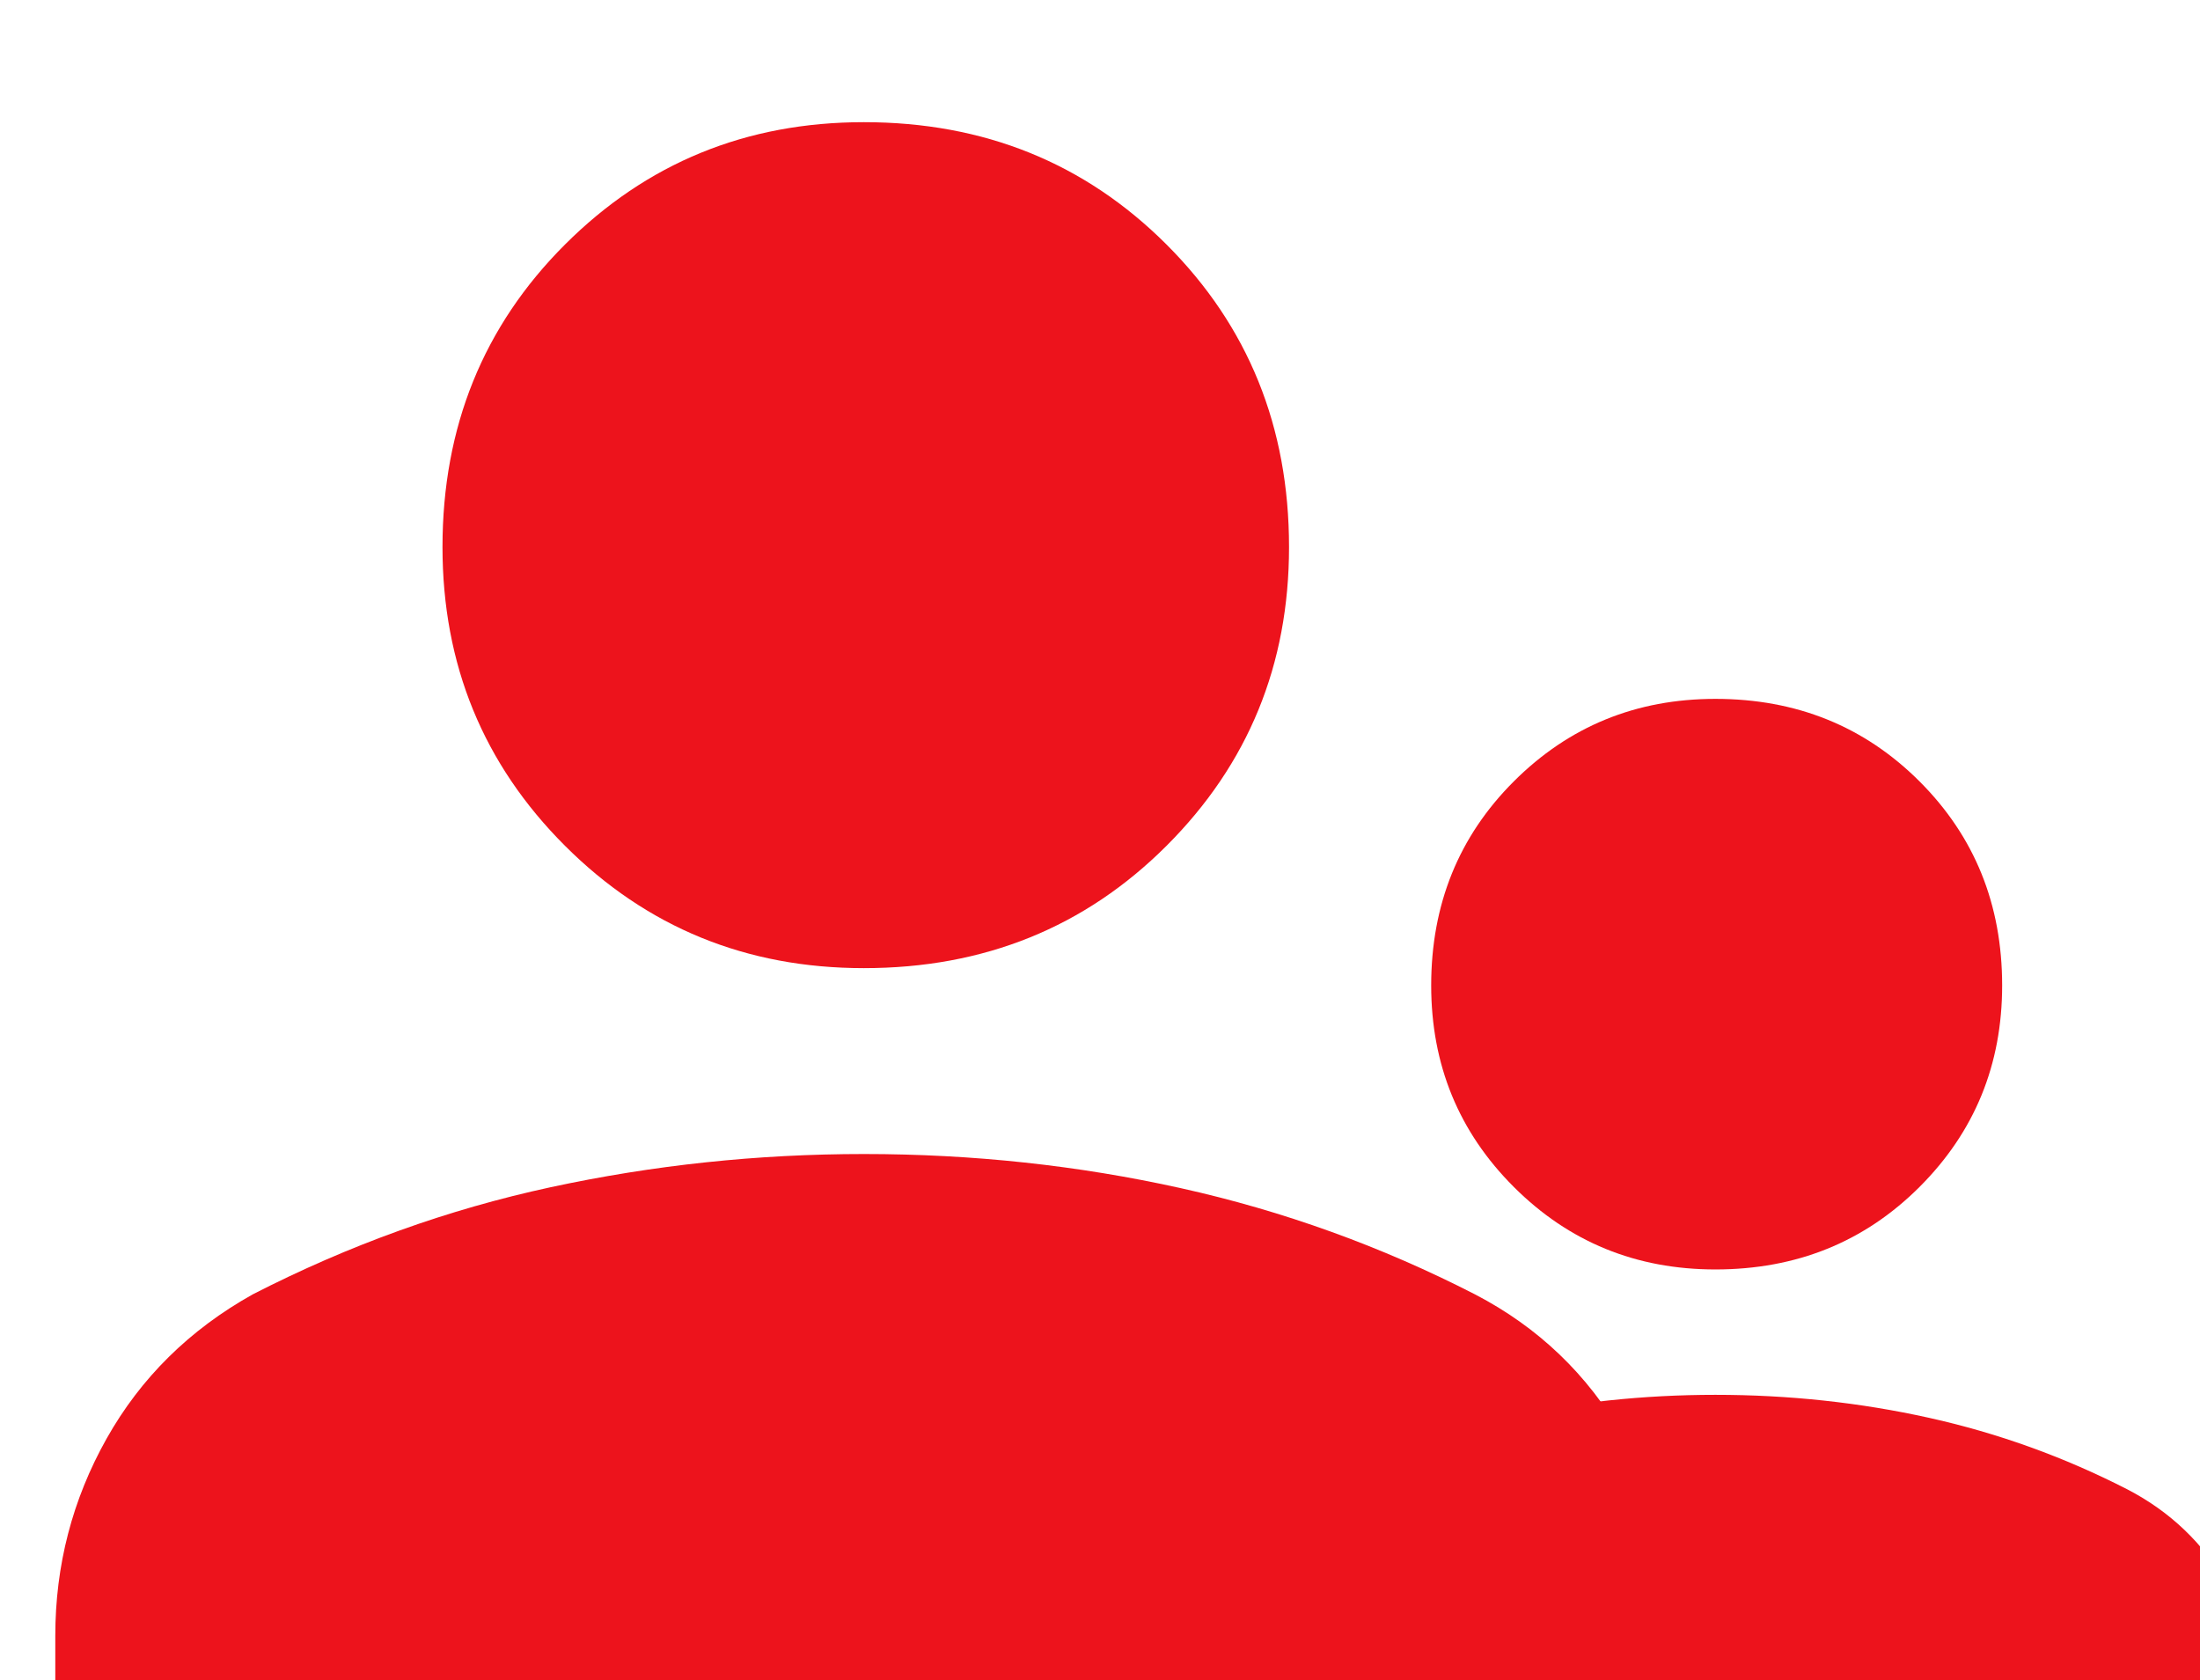
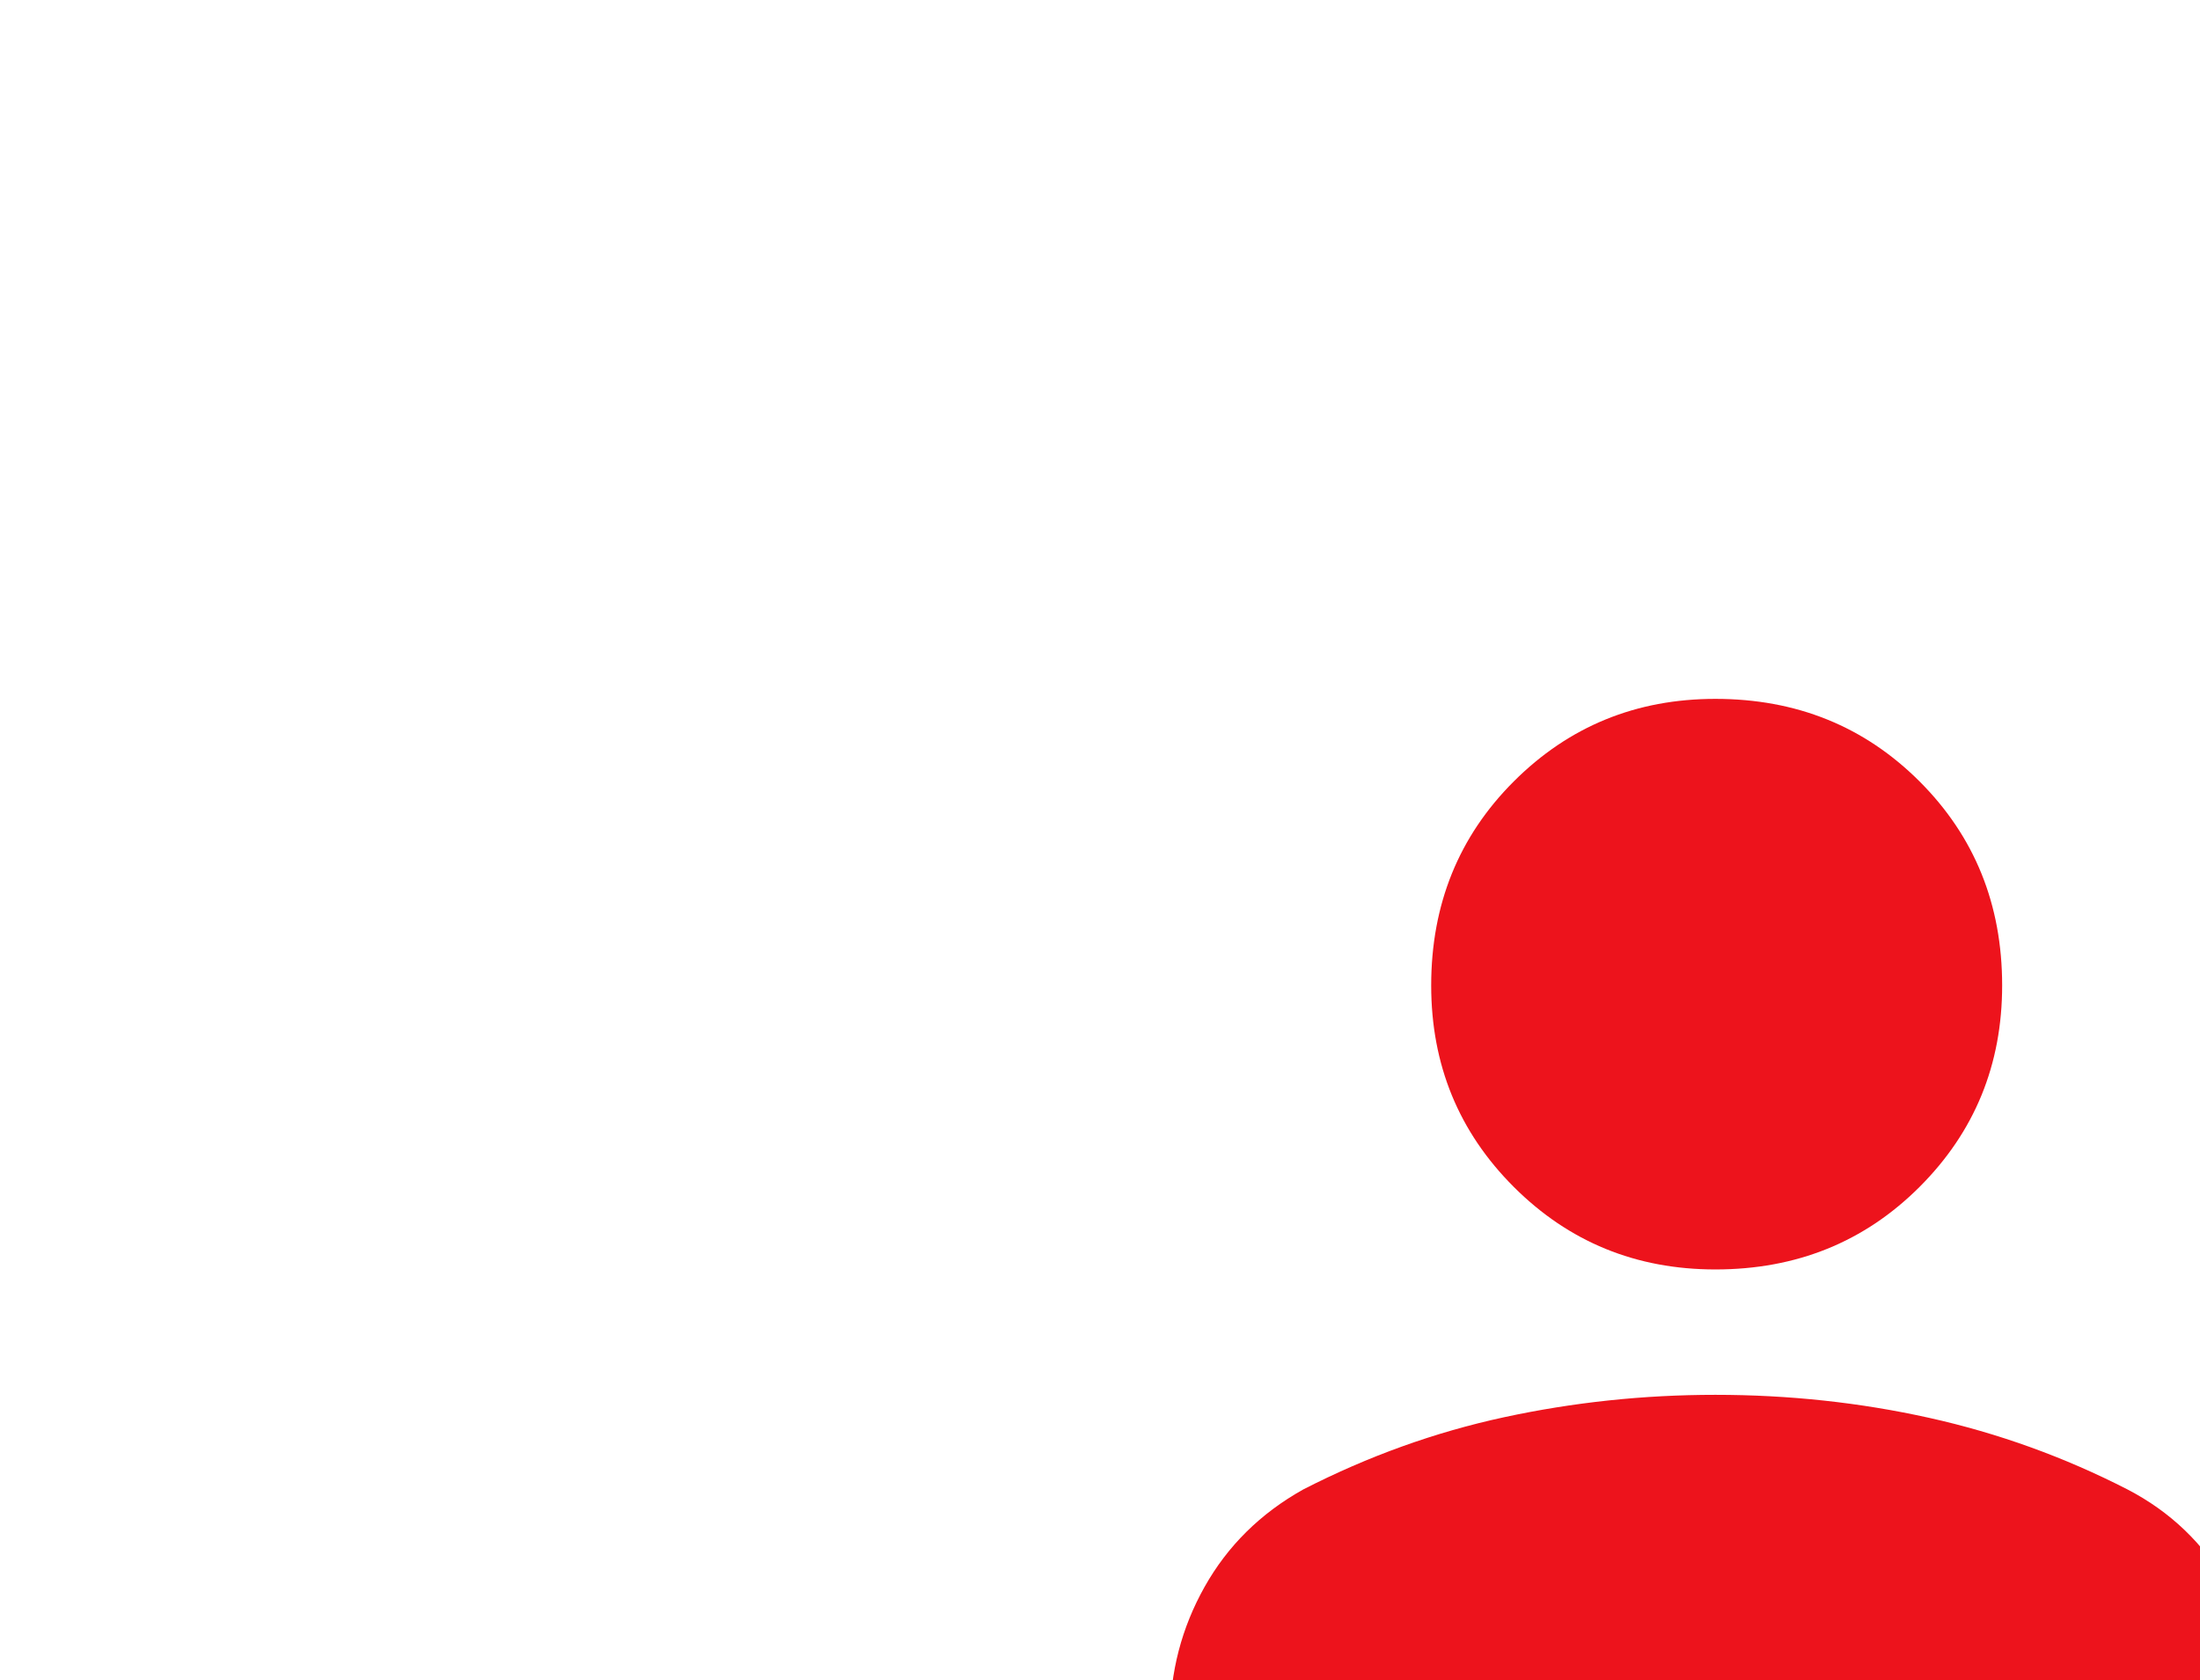
<svg xmlns="http://www.w3.org/2000/svg" width="237" height="181" viewBox="0 0 237 181" fill="none">
  <g filter="url(#filter0_ii_314_33688)">
-     <path d="M5.137 199V171.212C5.137 163.614 6.977 156.538 10.657 149.983C14.338 143.431 19.586 138.248 26.402 134.434C36.762 129.121 47.462 125.273 58.504 122.889C69.546 120.506 80.791 119.314 92.242 119.314C103.965 119.314 115.347 120.54 126.389 122.992C137.43 125.444 147.995 129.258 158.082 134.434C164.898 137.975 170.214 143.066 174.031 149.705C177.848 156.344 179.756 163.513 179.756 171.212V199H5.137ZM92.242 99.29C79.57 99.29 68.837 94.896 60.042 86.107C51.246 77.318 46.849 66.593 46.849 53.93C46.849 40.995 51.246 30.133 60.042 21.344C68.837 12.556 79.57 8.161 92.242 8.161C105.186 8.161 116.056 12.556 124.851 21.344C133.646 30.133 138.044 40.995 138.044 53.93C138.044 66.593 133.646 77.318 124.851 86.107C116.056 94.896 105.186 99.29 92.242 99.29Z" fill="#ED131C" />
-   </g>
+     </g>
  <g filter="url(#filter1_ii_314_33688)">
    <path d="M125.224 199V180.258C125.224 175.133 126.465 170.36 128.947 165.939C131.43 161.52 134.969 158.024 139.566 155.452C146.554 151.869 153.771 149.273 161.219 147.665C168.666 146.058 176.251 145.254 183.974 145.254C191.881 145.254 199.558 146.081 207.005 147.734C214.452 149.388 221.578 151.961 228.381 155.452C232.978 157.84 236.564 161.274 239.139 165.752C241.713 170.23 243 175.065 243 180.258V199H125.224ZM183.974 131.748C175.427 131.748 168.188 128.784 162.256 122.857C156.324 116.929 153.358 109.695 153.358 101.154C153.358 92.43 156.324 85.103 162.256 79.176C168.188 73.248 175.427 70.284 183.974 70.284C192.705 70.284 200.036 73.248 205.968 79.176C211.9 85.103 214.866 92.43 214.866 101.154C214.866 109.695 211.9 116.929 205.968 122.857C200.036 128.784 192.705 131.748 183.974 131.748Z" fill="#ED131C" />
  </g>
  <defs>
    <filter id="filter0_ii_314_33688" x="0.277" y="8.161" width="185.16" height="195.839" filterUnits="userSpaceOnUse" color-interpolation-filters="sRGB">
      <feFlood flood-opacity="0" result="BackgroundImageFix" />
      <feBlend mode="normal" in="SourceGraphic" in2="BackgroundImageFix" result="shape" />
      <feColorMatrix in="SourceAlpha" type="matrix" values="0 0 0 0 0 0 0 0 0 0 0 0 0 0 0 0 0 0 127 0" result="hardAlpha" />
      <feOffset dx="-4.86" />
      <feGaussianBlur stdDeviation="6.345" />
      <feComposite in2="hardAlpha" operator="arithmetic" k2="-1" k3="1" />
      <feColorMatrix type="matrix" values="0 0 0 0 1 0 0 0 0 0.565 0 0 0 0 0.565 0 0 0 1 0" />
      <feBlend mode="normal" in2="shape" result="effect1_innerShadow_314_33688" />
      <feColorMatrix in="SourceAlpha" type="matrix" values="0 0 0 0 0 0 0 0 0 0 0 0 0 0 0 0 0 0 127 0" result="hardAlpha" />
      <feOffset dx="5.68" dy="5" />
      <feGaussianBlur stdDeviation="3.86" />
      <feComposite in2="hardAlpha" operator="arithmetic" k2="-1" k3="1" />
      <feColorMatrix type="matrix" values="0 0 0 0 0.361 0 0 0 0 0 0 0 0 0 0 0 0 0 0.15 0" />
      <feBlend mode="normal" in2="effect1_innerShadow_314_33688" result="effect2_innerShadow_314_33688" />
    </filter>
    <filter id="filter1_ii_314_33688" x="120.364" y="70.284" width="128.316" height="133.716" filterUnits="userSpaceOnUse" color-interpolation-filters="sRGB">
      <feFlood flood-opacity="0" result="BackgroundImageFix" />
      <feBlend mode="normal" in="SourceGraphic" in2="BackgroundImageFix" result="shape" />
      <feColorMatrix in="SourceAlpha" type="matrix" values="0 0 0 0 0 0 0 0 0 0 0 0 0 0 0 0 0 0 127 0" result="hardAlpha" />
      <feOffset dx="-4.86" />
      <feGaussianBlur stdDeviation="6.345" />
      <feComposite in2="hardAlpha" operator="arithmetic" k2="-1" k3="1" />
      <feColorMatrix type="matrix" values="0 0 0 0 1 0 0 0 0 0.565 0 0 0 0 0.565 0 0 0 1 0" />
      <feBlend mode="normal" in2="shape" result="effect1_innerShadow_314_33688" />
      <feColorMatrix in="SourceAlpha" type="matrix" values="0 0 0 0 0 0 0 0 0 0 0 0 0 0 0 0 0 0 127 0" result="hardAlpha" />
      <feOffset dx="5.68" dy="5" />
      <feGaussianBlur stdDeviation="3.86" />
      <feComposite in2="hardAlpha" operator="arithmetic" k2="-1" k3="1" />
      <feColorMatrix type="matrix" values="0 0 0 0 0.361 0 0 0 0 0 0 0 0 0 0 0 0 0 0.15 0" />
      <feBlend mode="normal" in2="effect1_innerShadow_314_33688" result="effect2_innerShadow_314_33688" />
    </filter>
  </defs>
</svg>